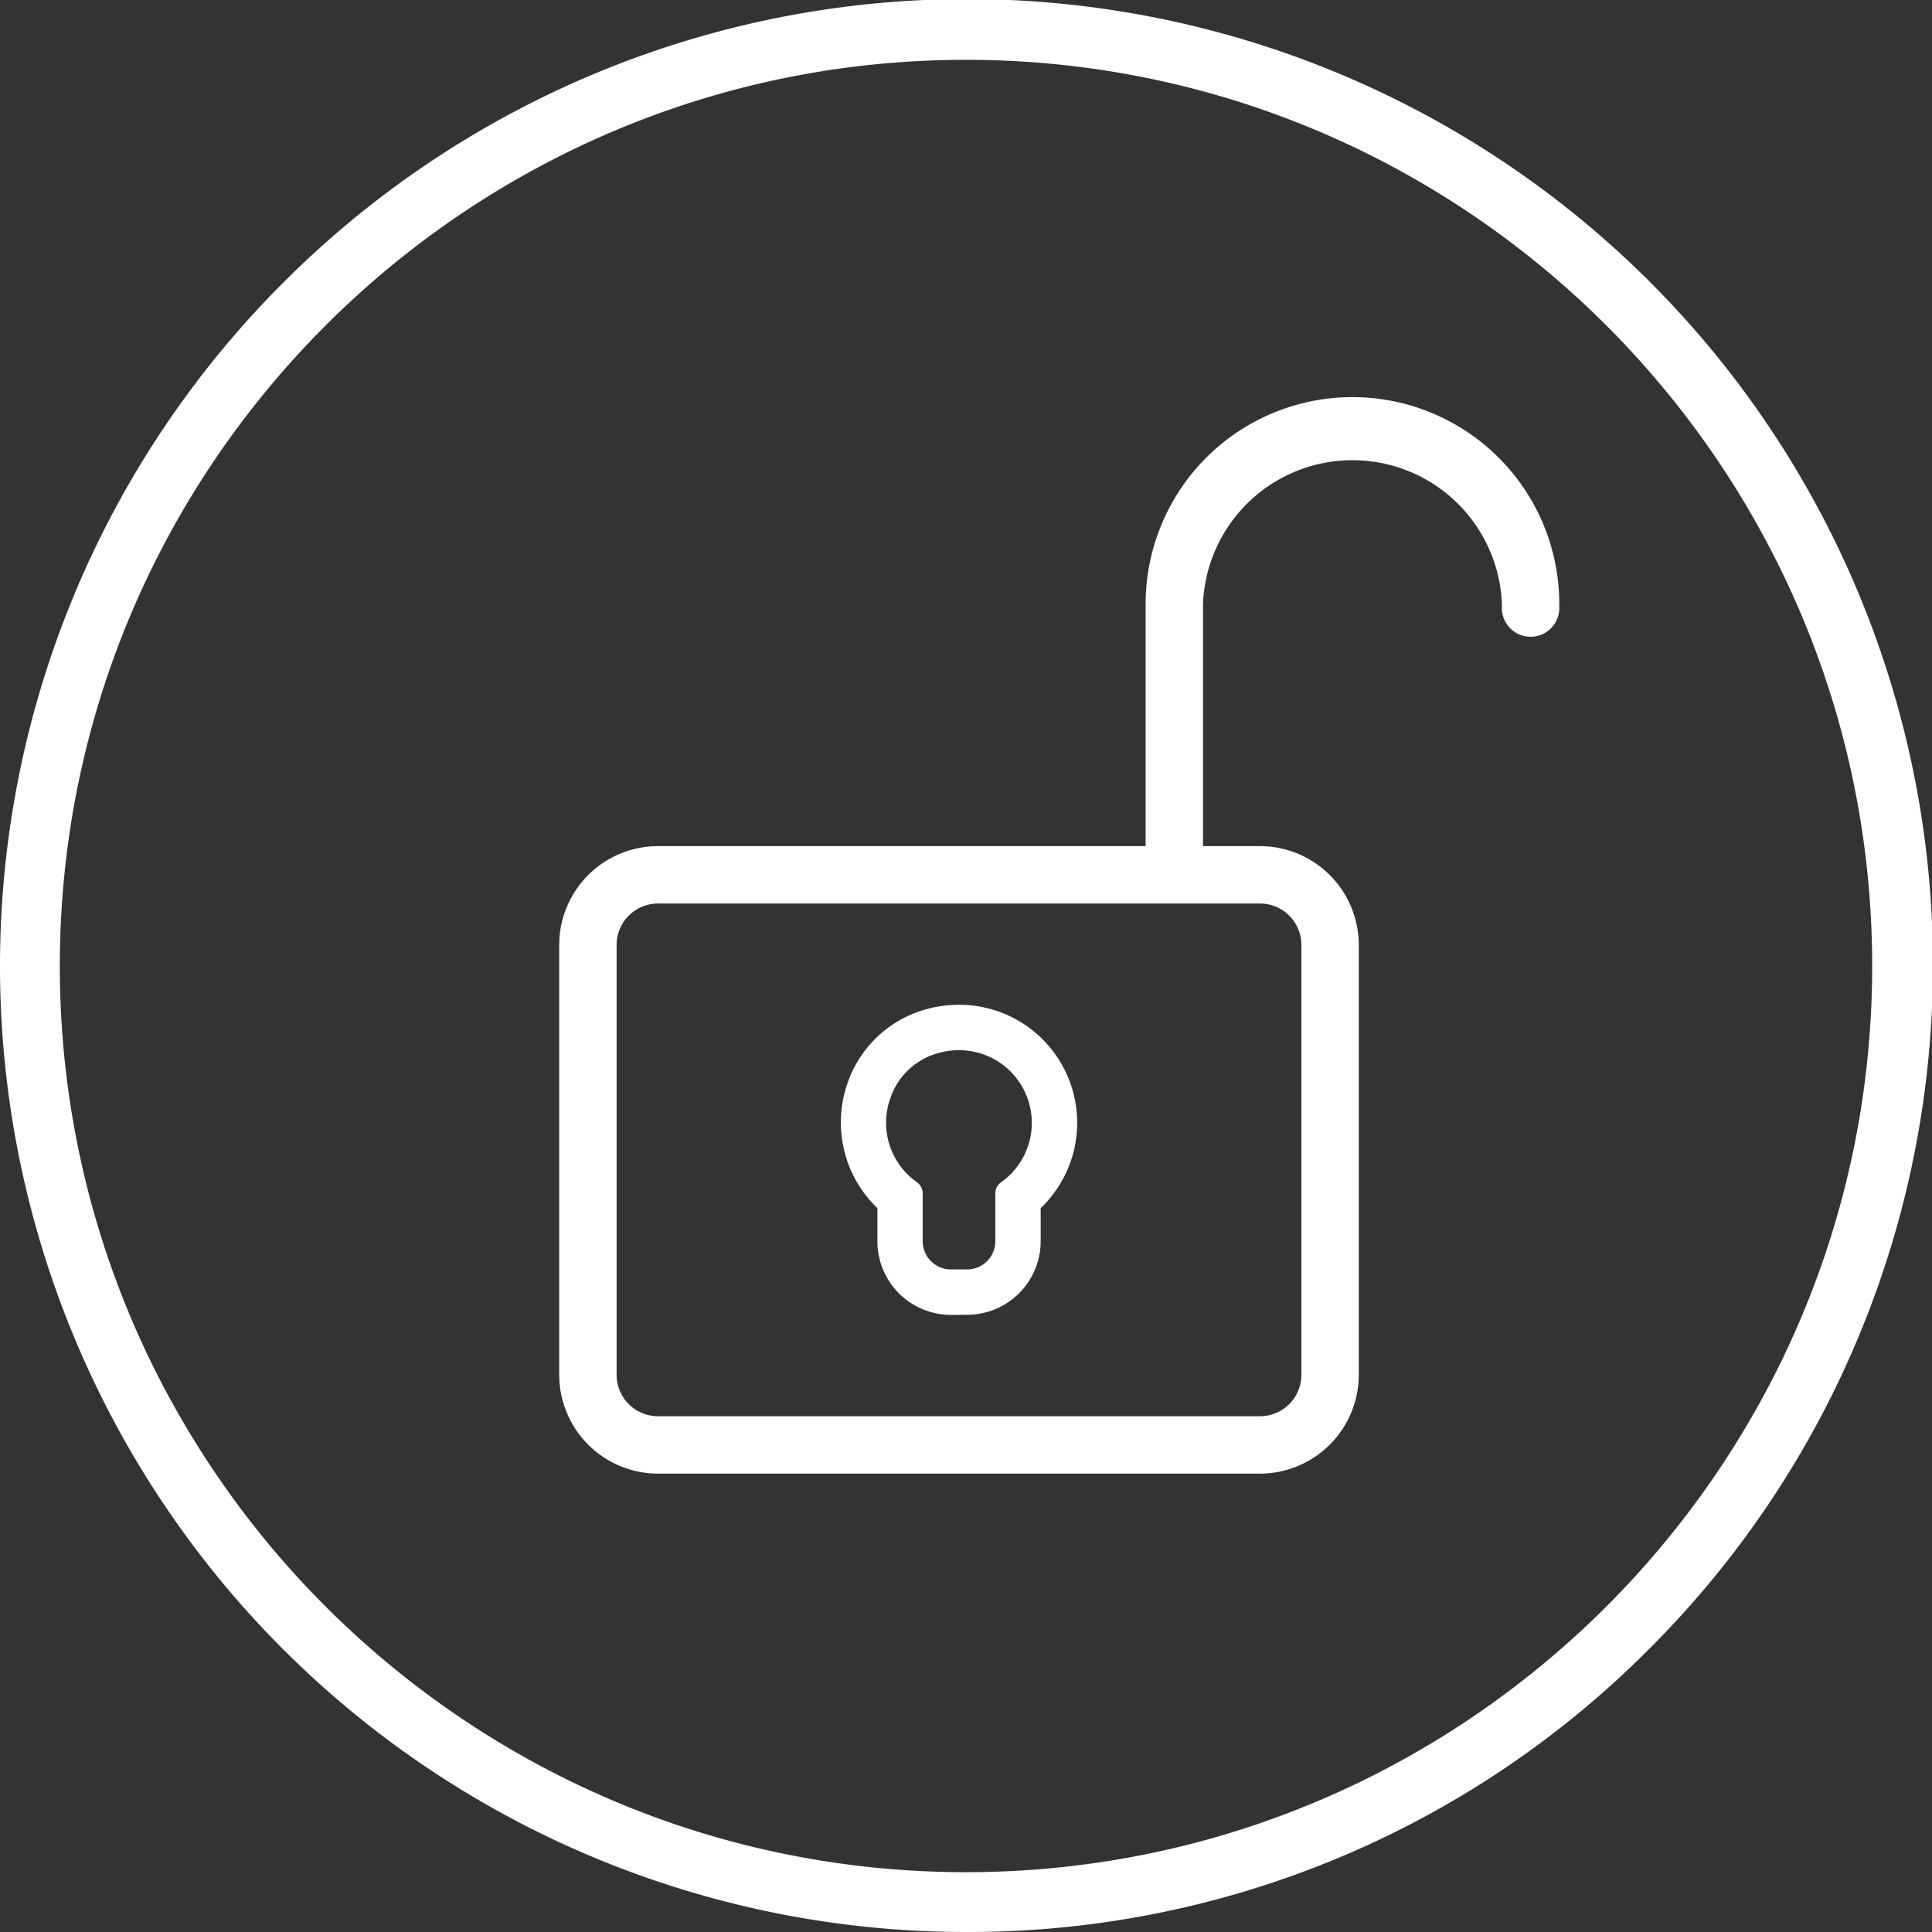
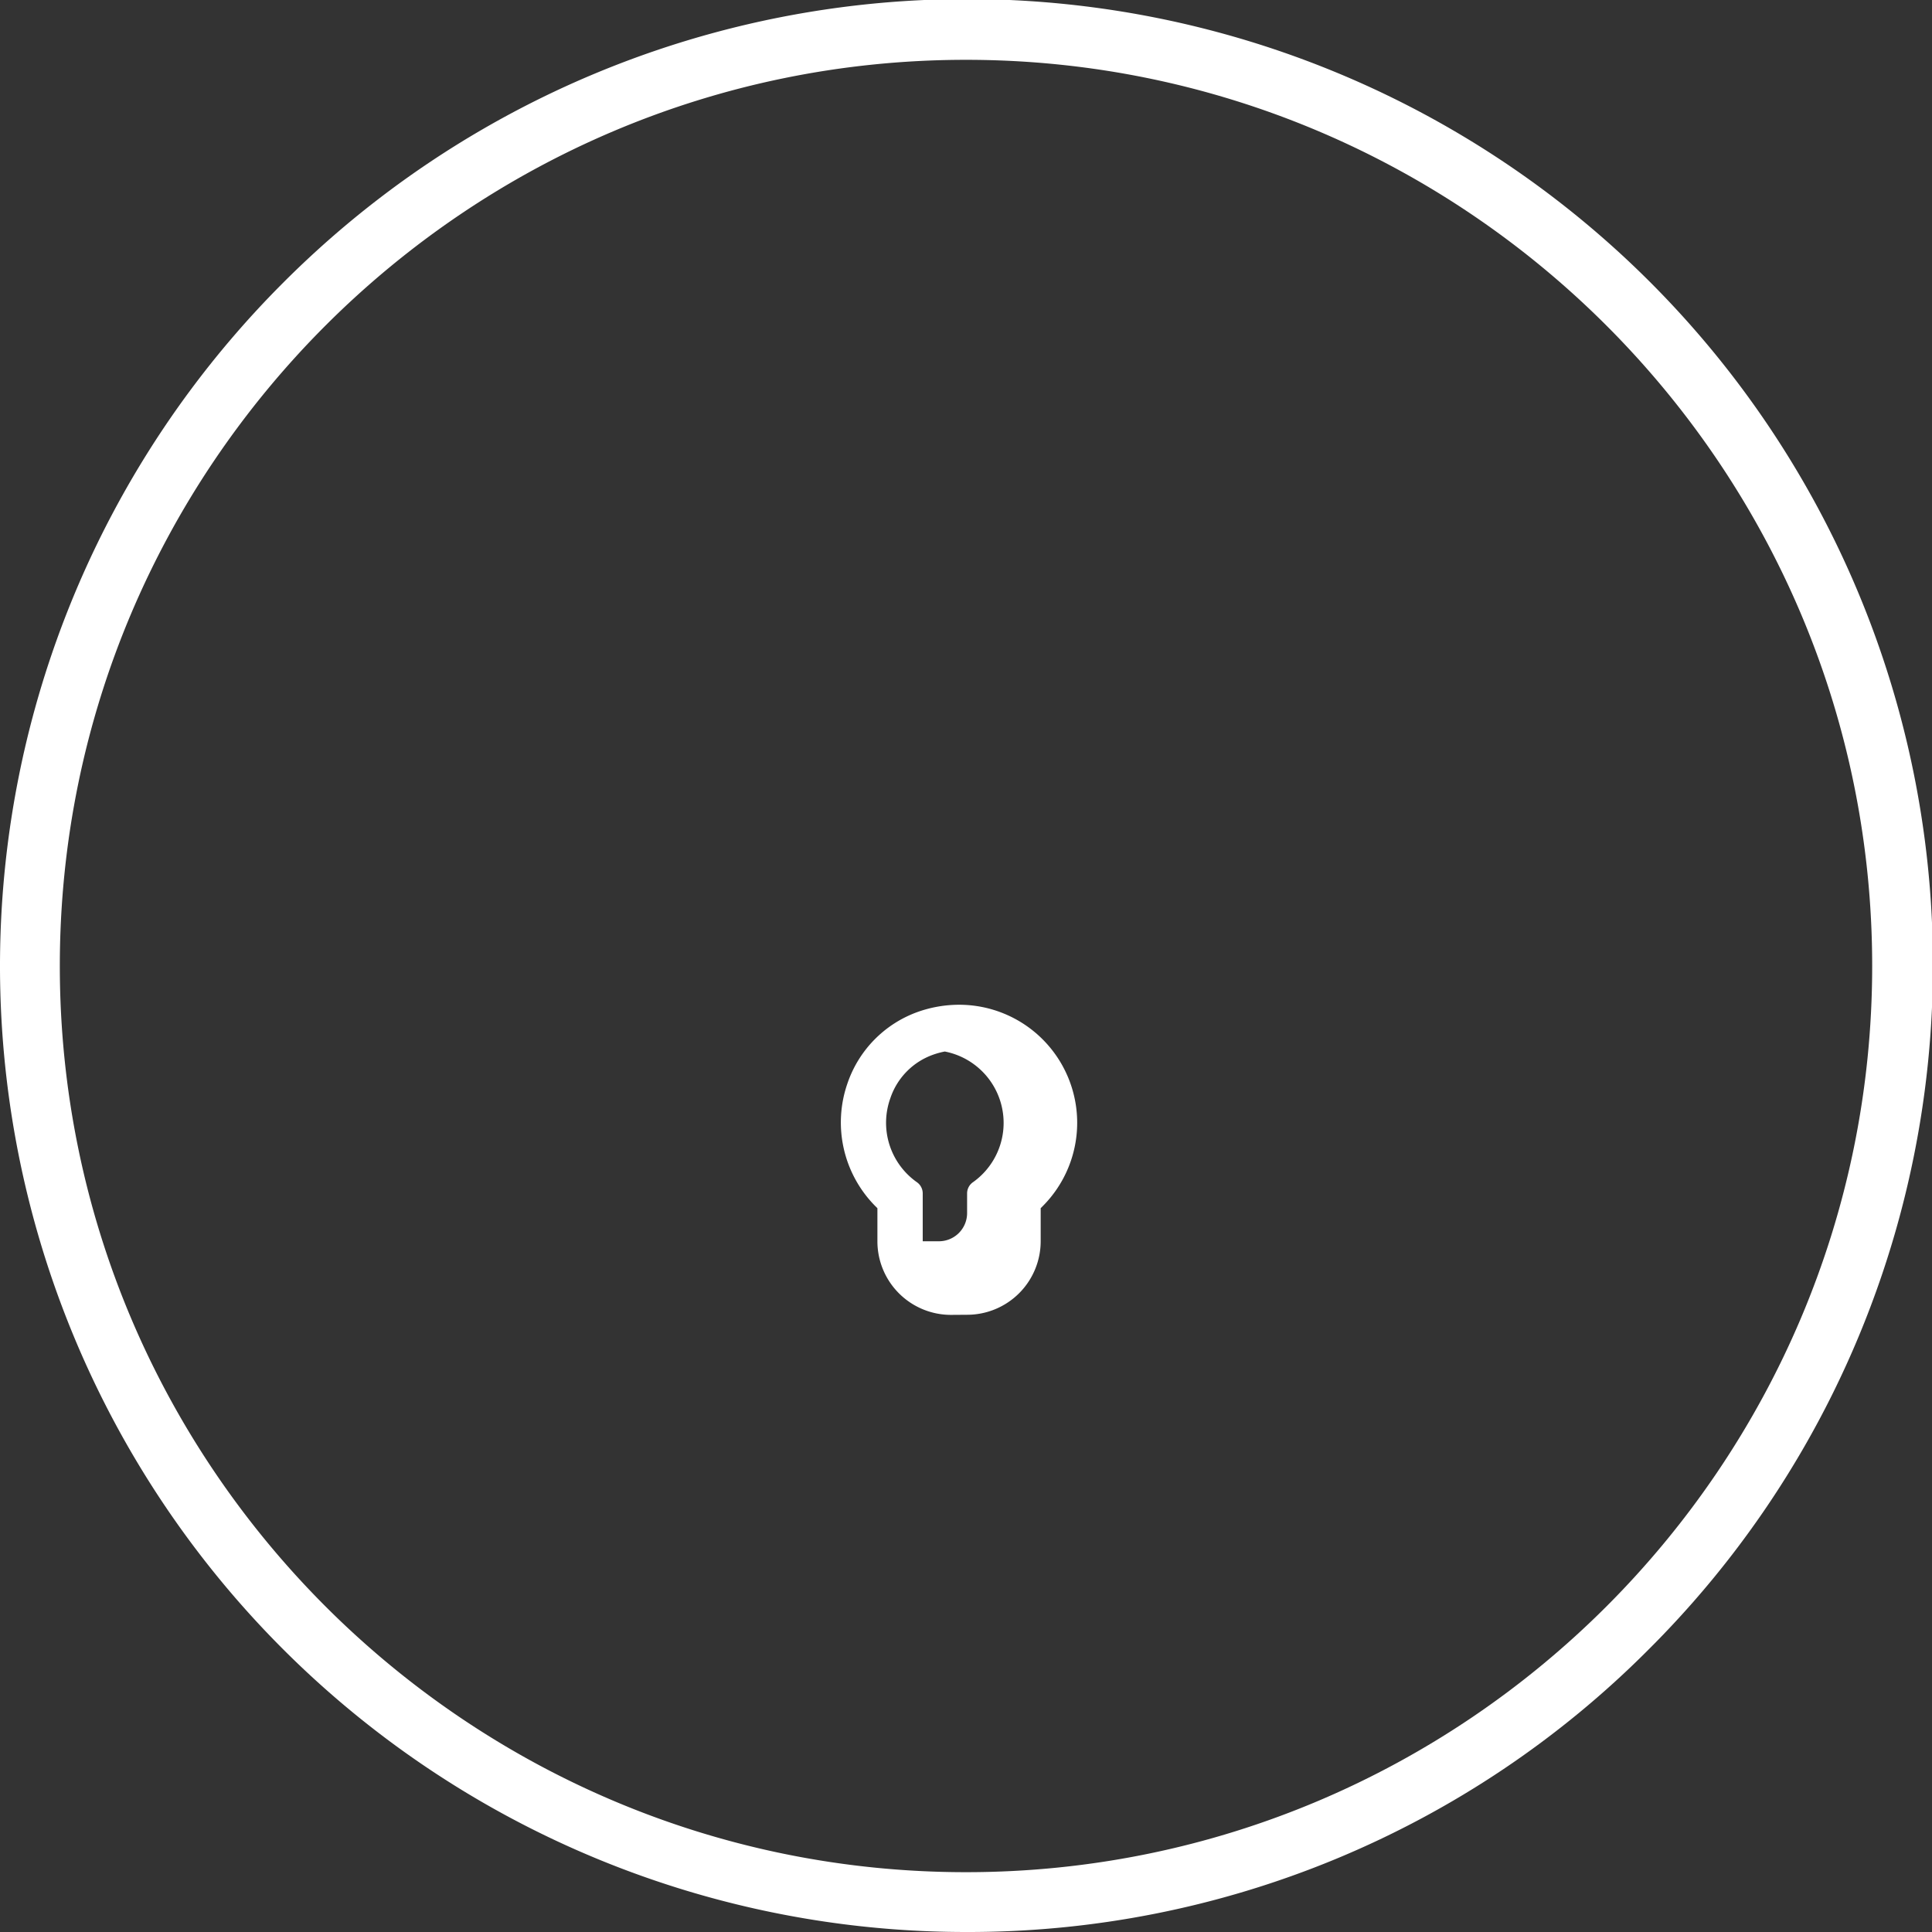
<svg xmlns="http://www.w3.org/2000/svg" viewBox="0 0 516.75 516.75">
  <rect x="0" y="0" width="516.75" height="516.75" fill="#333333" stroke="none" />
  <defs>
    <style>.cls-1{fill:#fff;}</style>
  </defs>
  <g id="Layer_2" data-name="Layer 2">
    <g id="Layer_1-2" data-name="Layer 1">
      <path class="cls-1" d="M258.37,516.75A258.37,258.37,0,0,1,75.68,75.68,258.37,258.37,0,1,1,441.07,441.07,256.68,256.68,0,0,1,258.37,516.75Zm0-500.75C124.73,16,16,124.73,16,258.37S124.73,500.75,258.37,500.75,500.75,392,500.75,258.37,392,16,258.37,16Z" />
-       <path class="cls-1" d="M254.34,351.69A19.68,19.68,0,0,1,234.68,332v-8.84l-.58-.58a31.78,31.78,0,0,1-7.43-32.81,30.87,30.87,0,0,1,18.85-19.13,33.12,33.12,0,0,1,11-1.9,31.57,31.57,0,0,1,22.41,53.83l-.58.58V332a19.68,19.68,0,0,1-19.66,19.66Zm2.16-70.8a20.82,20.82,0,0,0-6.95,1.22,18.63,18.63,0,0,0-11.39,11.57,19.44,19.44,0,0,0,7.05,22.5,3.66,3.66,0,0,1,1.59,3V332a7.54,7.54,0,0,0,7.54,7.53h4.33a7.54,7.54,0,0,0,7.54-7.53V319.14a3.63,3.63,0,0,1,1.59-2.95,19.45,19.45,0,0,0-11.3-35.3Z" />
-       <path class="cls-1" d="M176,394.15a26.47,26.47,0,0,1-26.43-26.44v-115A26.46,26.46,0,0,1,176,226.31H306.42V161.54a55.32,55.32,0,0,1,110.64,0v1.37a7.68,7.68,0,0,1-15.35,0v-1.37a40,40,0,0,0-79.94,0v64.77H337a26.46,26.46,0,0,1,26.43,26.43v115A26.47,26.47,0,0,1,337,394.15Zm0-152.49a11.09,11.09,0,0,0-11.08,11.08v115A11.09,11.09,0,0,0,176,378.8H337a11.09,11.09,0,0,0,11.08-11.09v-115A11.09,11.09,0,0,0,337,241.66Z" />
+       <path class="cls-1" d="M254.34,351.69A19.68,19.68,0,0,1,234.68,332v-8.84l-.58-.58a31.78,31.78,0,0,1-7.43-32.81,30.87,30.87,0,0,1,18.85-19.13,33.12,33.12,0,0,1,11-1.9,31.57,31.57,0,0,1,22.41,53.83l-.58.58V332a19.68,19.68,0,0,1-19.66,19.66Zm2.16-70.8a20.82,20.82,0,0,0-6.95,1.22,18.63,18.63,0,0,0-11.39,11.57,19.44,19.44,0,0,0,7.05,22.5,3.66,3.66,0,0,1,1.59,3V332h4.33a7.54,7.54,0,0,0,7.54-7.53V319.14a3.63,3.63,0,0,1,1.59-2.95,19.45,19.45,0,0,0-11.3-35.3Z" />
    </g>
  </g>
</svg>